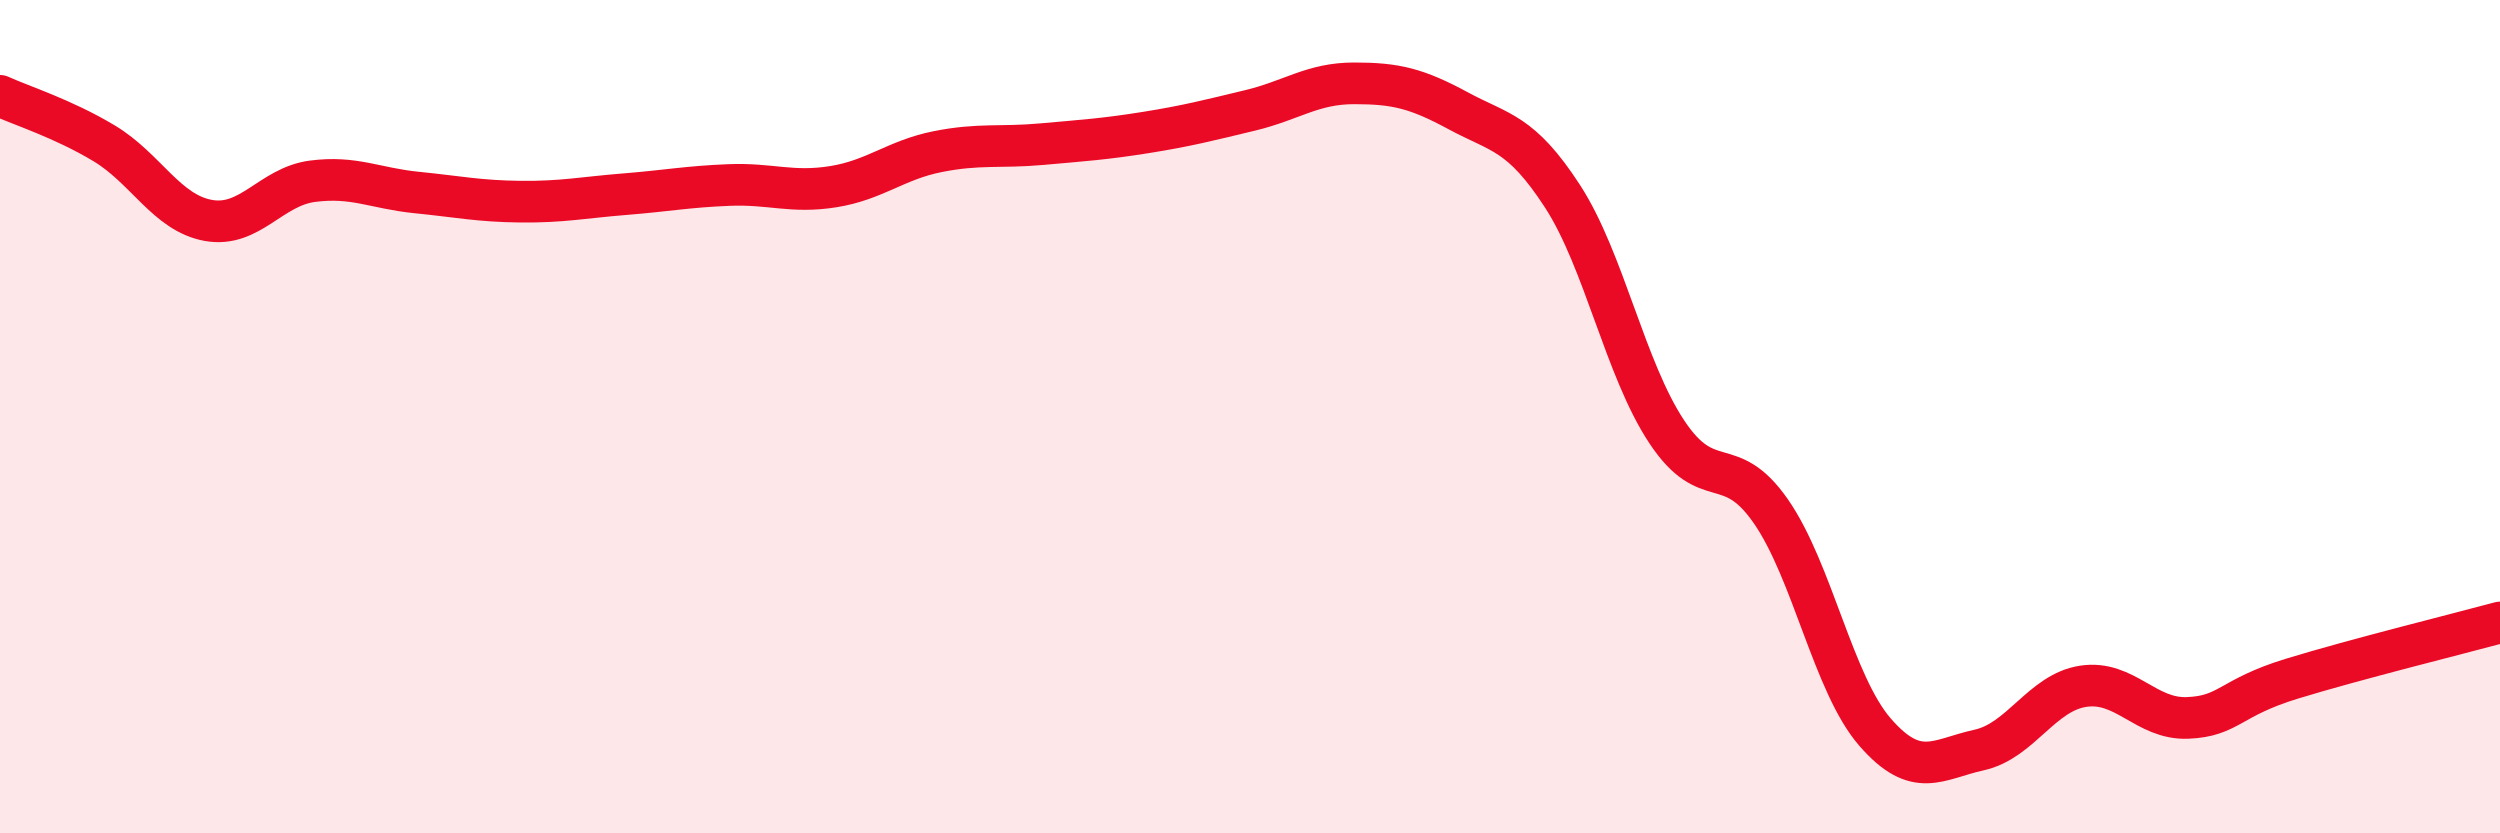
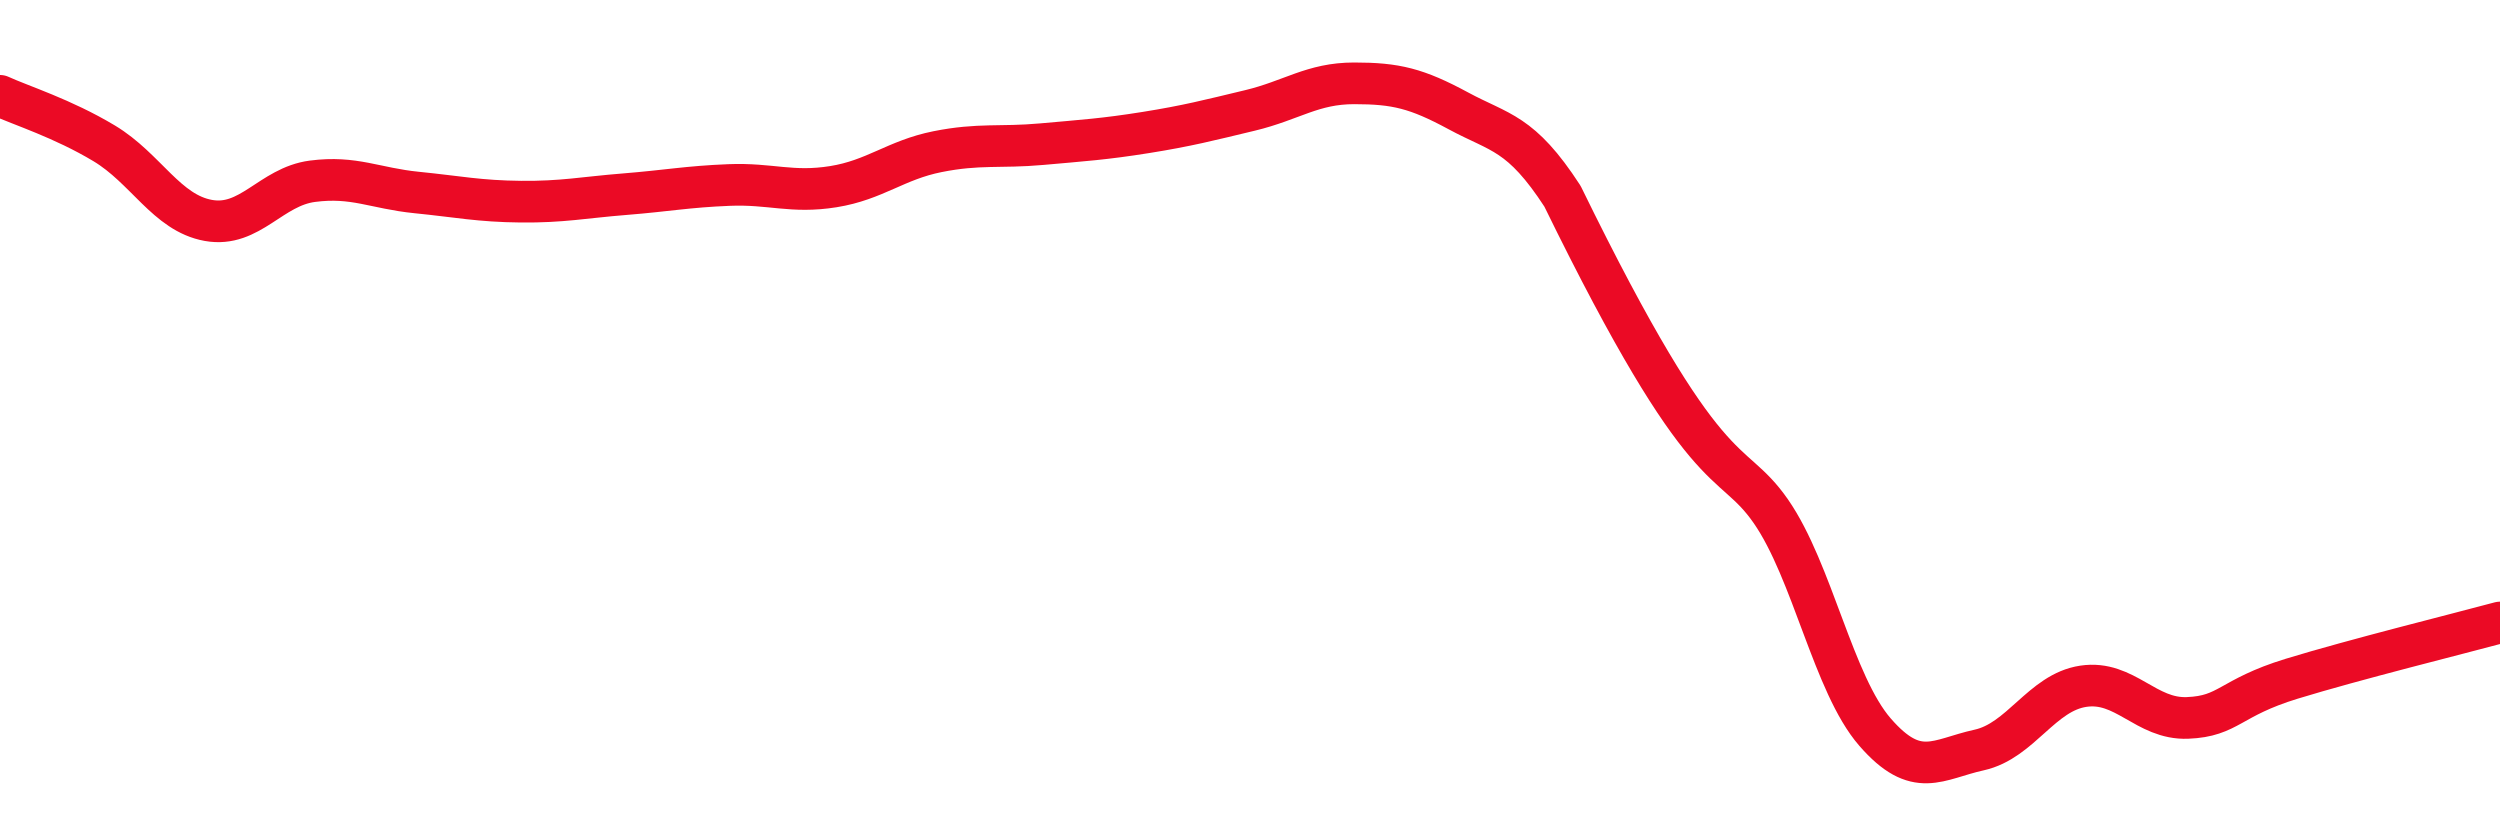
<svg xmlns="http://www.w3.org/2000/svg" width="60" height="20" viewBox="0 0 60 20">
-   <path d="M 0,2.3 C 0.5,2.53 1.5,2.84 2.5,3.44 C 3.5,4.04 4,5.11 5,5.29 C 6,5.47 6.5,4.48 7.5,4.35 C 8.5,4.22 9,4.52 10,4.62 C 11,4.72 11.5,4.83 12.5,4.84 C 13.5,4.85 14,4.74 15,4.66 C 16,4.58 16.5,4.48 17.5,4.44 C 18.5,4.4 19,4.64 20,4.48 C 21,4.32 21.5,3.84 22.5,3.64 C 23.5,3.44 24,3.55 25,3.46 C 26,3.37 26.5,3.34 27.5,3.18 C 28.5,3.02 29,2.89 30,2.65 C 31,2.41 31.5,2 32.5,2 C 33.5,2 34,2.12 35,2.66 C 36,3.2 36.5,3.17 37.5,4.71 C 38.5,6.25 39,8.85 40,10.36 C 41,11.87 41.5,10.83 42.5,12.27 C 43.5,13.71 44,16.42 45,17.57 C 46,18.72 46.5,18.22 47.5,18 C 48.5,17.78 49,16.62 50,16.47 C 51,16.32 51.5,17.27 52.5,17.23 C 53.5,17.19 53.5,16.75 55,16.29 C 56.5,15.83 59,15.21 60,14.94L60 20L0 20Z" fill="#EB0A25" opacity="0.1" stroke-linecap="round" stroke-linejoin="round" />
-   <path d="M 0,2.3 C 0.5,2.53 1.5,2.84 2.5,3.44 C 3.5,4.04 4,5.11 5,5.29 C 6,5.47 6.5,4.48 7.5,4.35 C 8.5,4.22 9,4.52 10,4.62 C 11,4.72 11.5,4.83 12.5,4.84 C 13.5,4.85 14,4.74 15,4.66 C 16,4.58 16.5,4.48 17.5,4.44 C 18.5,4.4 19,4.64 20,4.48 C 21,4.32 21.5,3.84 22.5,3.64 C 23.5,3.44 24,3.55 25,3.46 C 26,3.37 26.5,3.34 27.5,3.18 C 28.5,3.02 29,2.89 30,2.65 C 31,2.41 31.5,2 32.5,2 C 33.5,2 34,2.12 35,2.66 C 36,3.2 36.5,3.17 37.5,4.71 C 38.5,6.25 39,8.85 40,10.36 C 41,11.87 41.5,10.83 42.5,12.27 C 43.5,13.71 44,16.42 45,17.57 C 46,18.72 46.5,18.22 47.5,18 C 48.5,17.78 49,16.62 50,16.47 C 51,16.32 51.5,17.27 52.5,17.23 C 53.5,17.19 53.5,16.75 55,16.29 C 56.5,15.83 59,15.21 60,14.94" stroke="#EB0A25" stroke-width="1" fill="none" stroke-linecap="round" stroke-linejoin="round" />
+   <path d="M 0,2.3 C 0.5,2.53 1.5,2.84 2.5,3.44 C 3.5,4.04 4,5.11 5,5.29 C 6,5.47 6.5,4.48 7.5,4.35 C 8.5,4.22 9,4.52 10,4.62 C 11,4.72 11.5,4.83 12.5,4.84 C 13.5,4.85 14,4.74 15,4.66 C 16,4.58 16.5,4.48 17.5,4.44 C 18.5,4.4 19,4.64 20,4.48 C 21,4.32 21.5,3.84 22.5,3.64 C 23.5,3.44 24,3.55 25,3.46 C 26,3.37 26.5,3.34 27.5,3.18 C 28.5,3.02 29,2.89 30,2.65 C 31,2.41 31.5,2 32.5,2 C 33.5,2 34,2.12 35,2.66 C 36,3.2 36.5,3.17 37.5,4.71 C 41,11.87 41.5,10.83 42.5,12.27 C 43.5,13.71 44,16.42 45,17.57 C 46,18.72 46.5,18.22 47.5,18 C 48.5,17.78 49,16.62 50,16.47 C 51,16.32 51.5,17.27 52.5,17.23 C 53.5,17.19 53.5,16.75 55,16.29 C 56.5,15.83 59,15.21 60,14.94" stroke="#EB0A25" stroke-width="1" fill="none" stroke-linecap="round" stroke-linejoin="round" />
</svg>